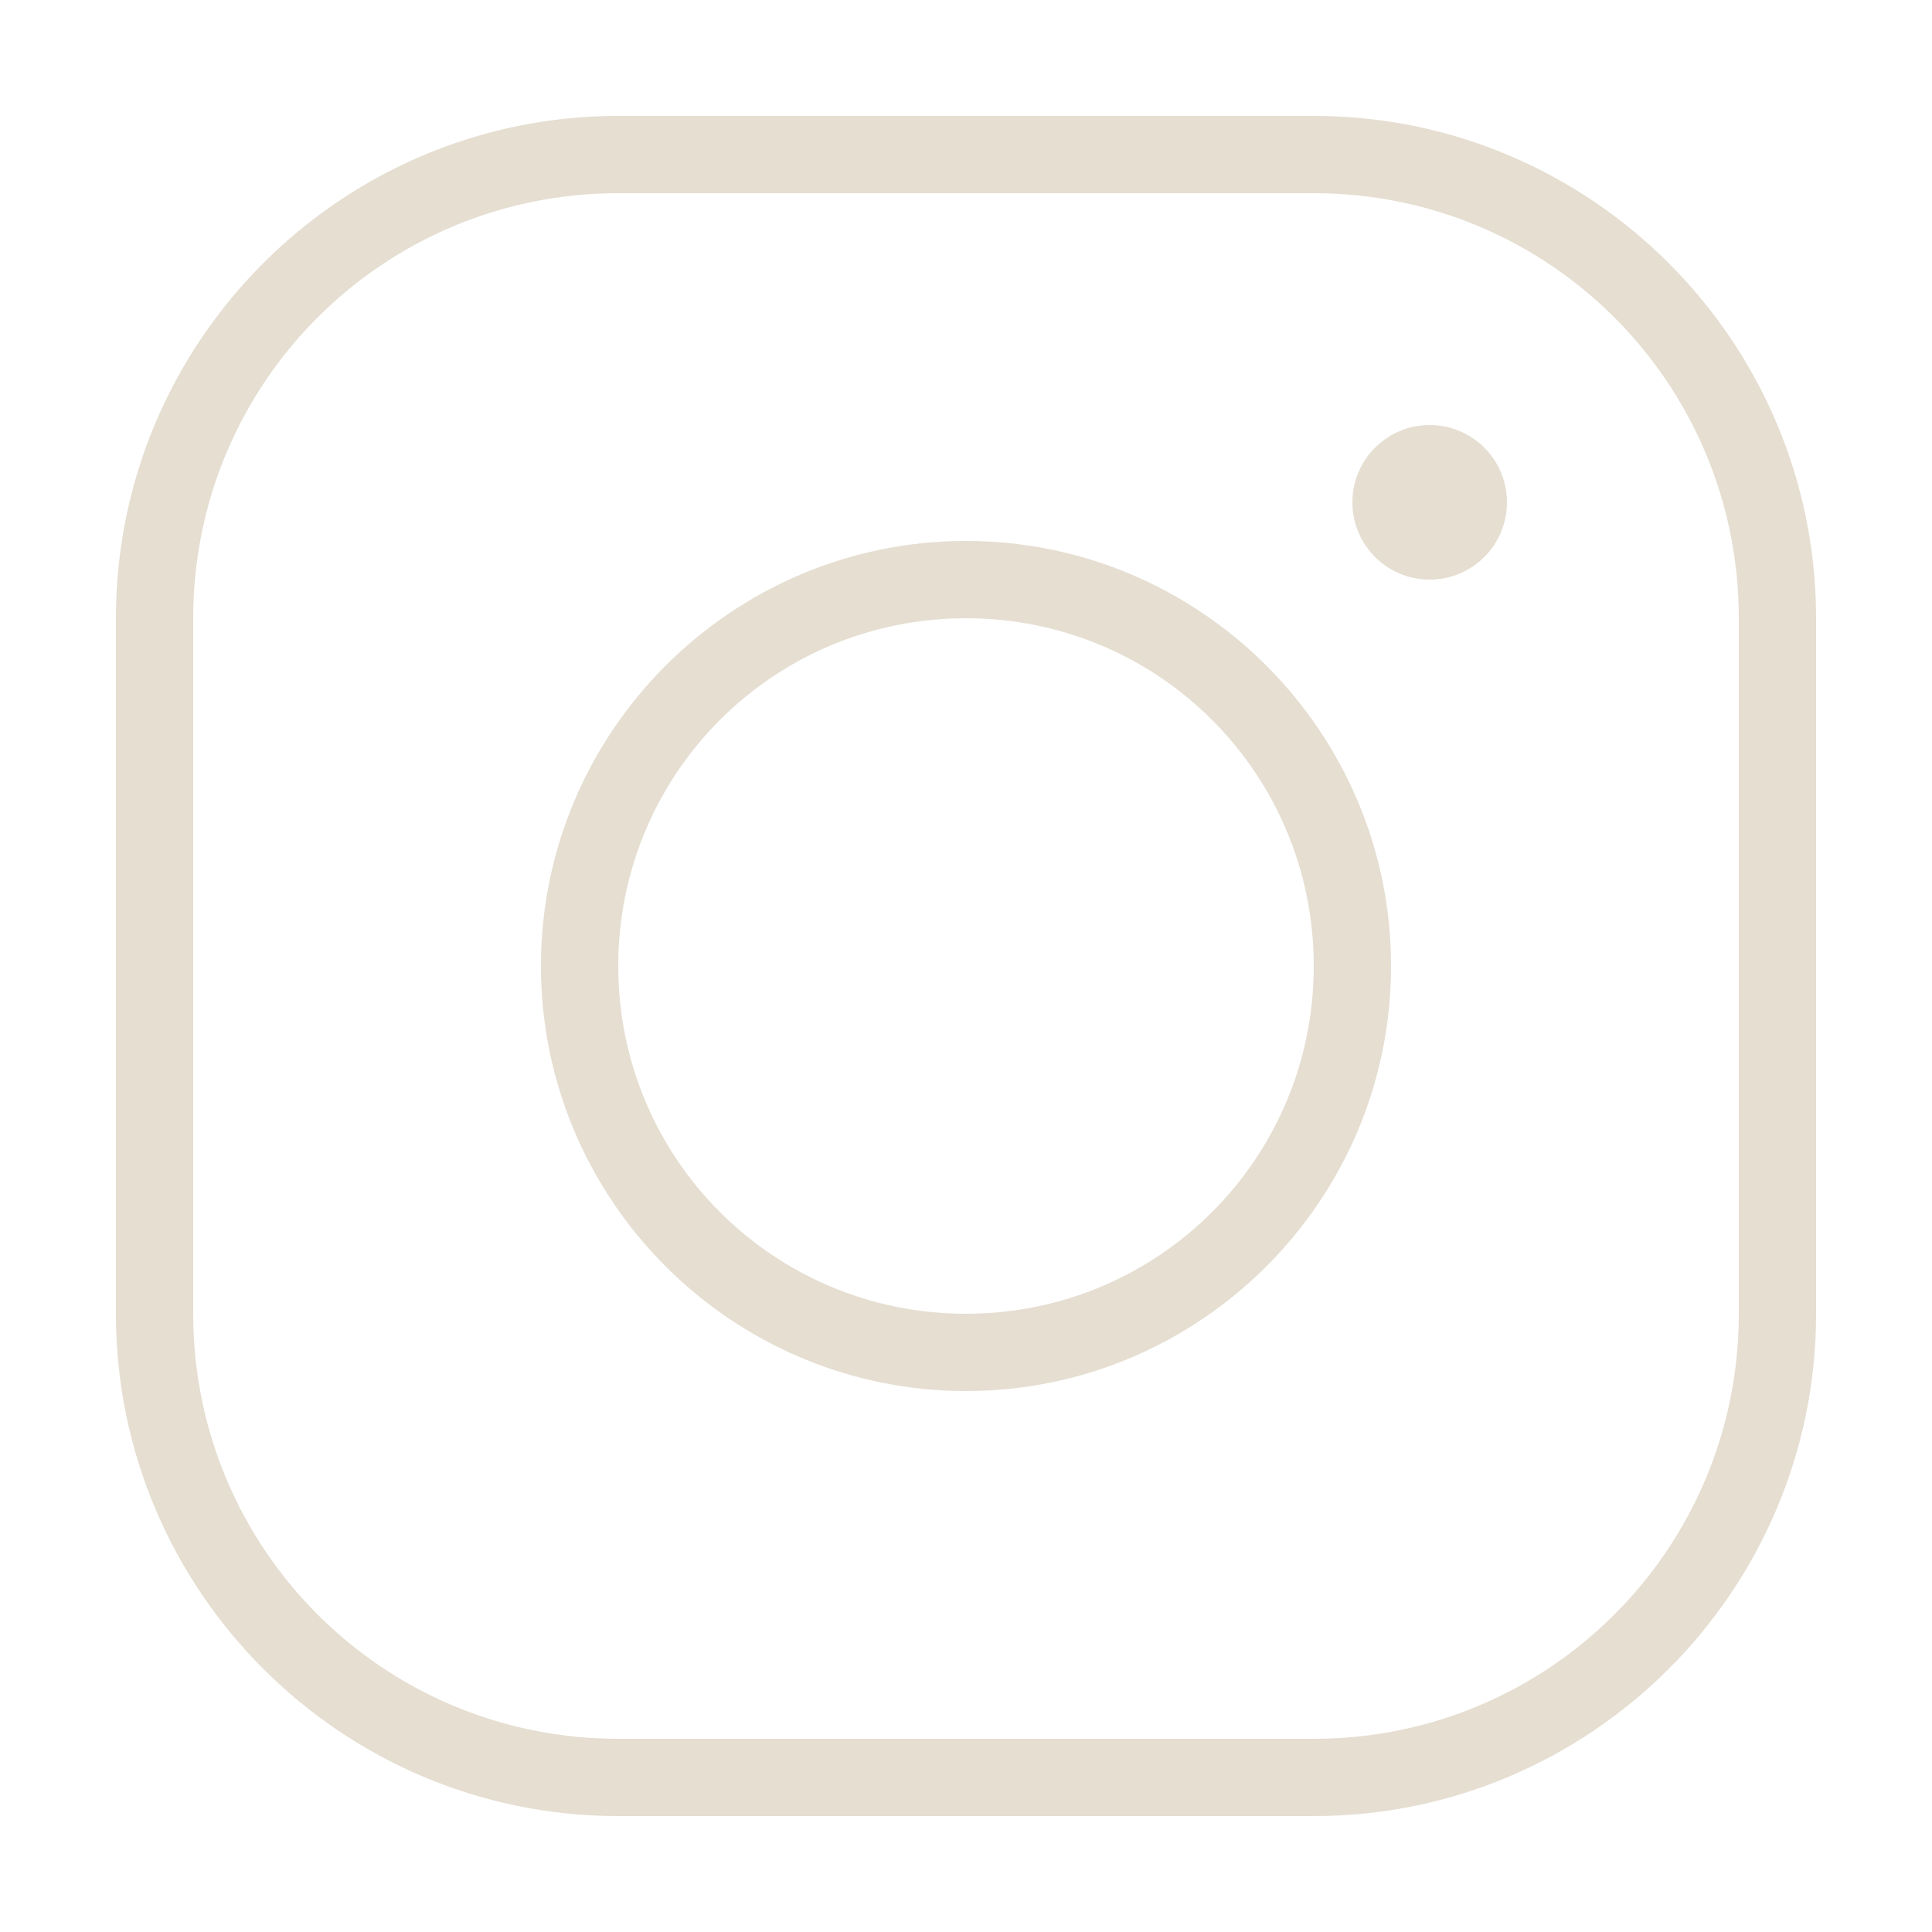
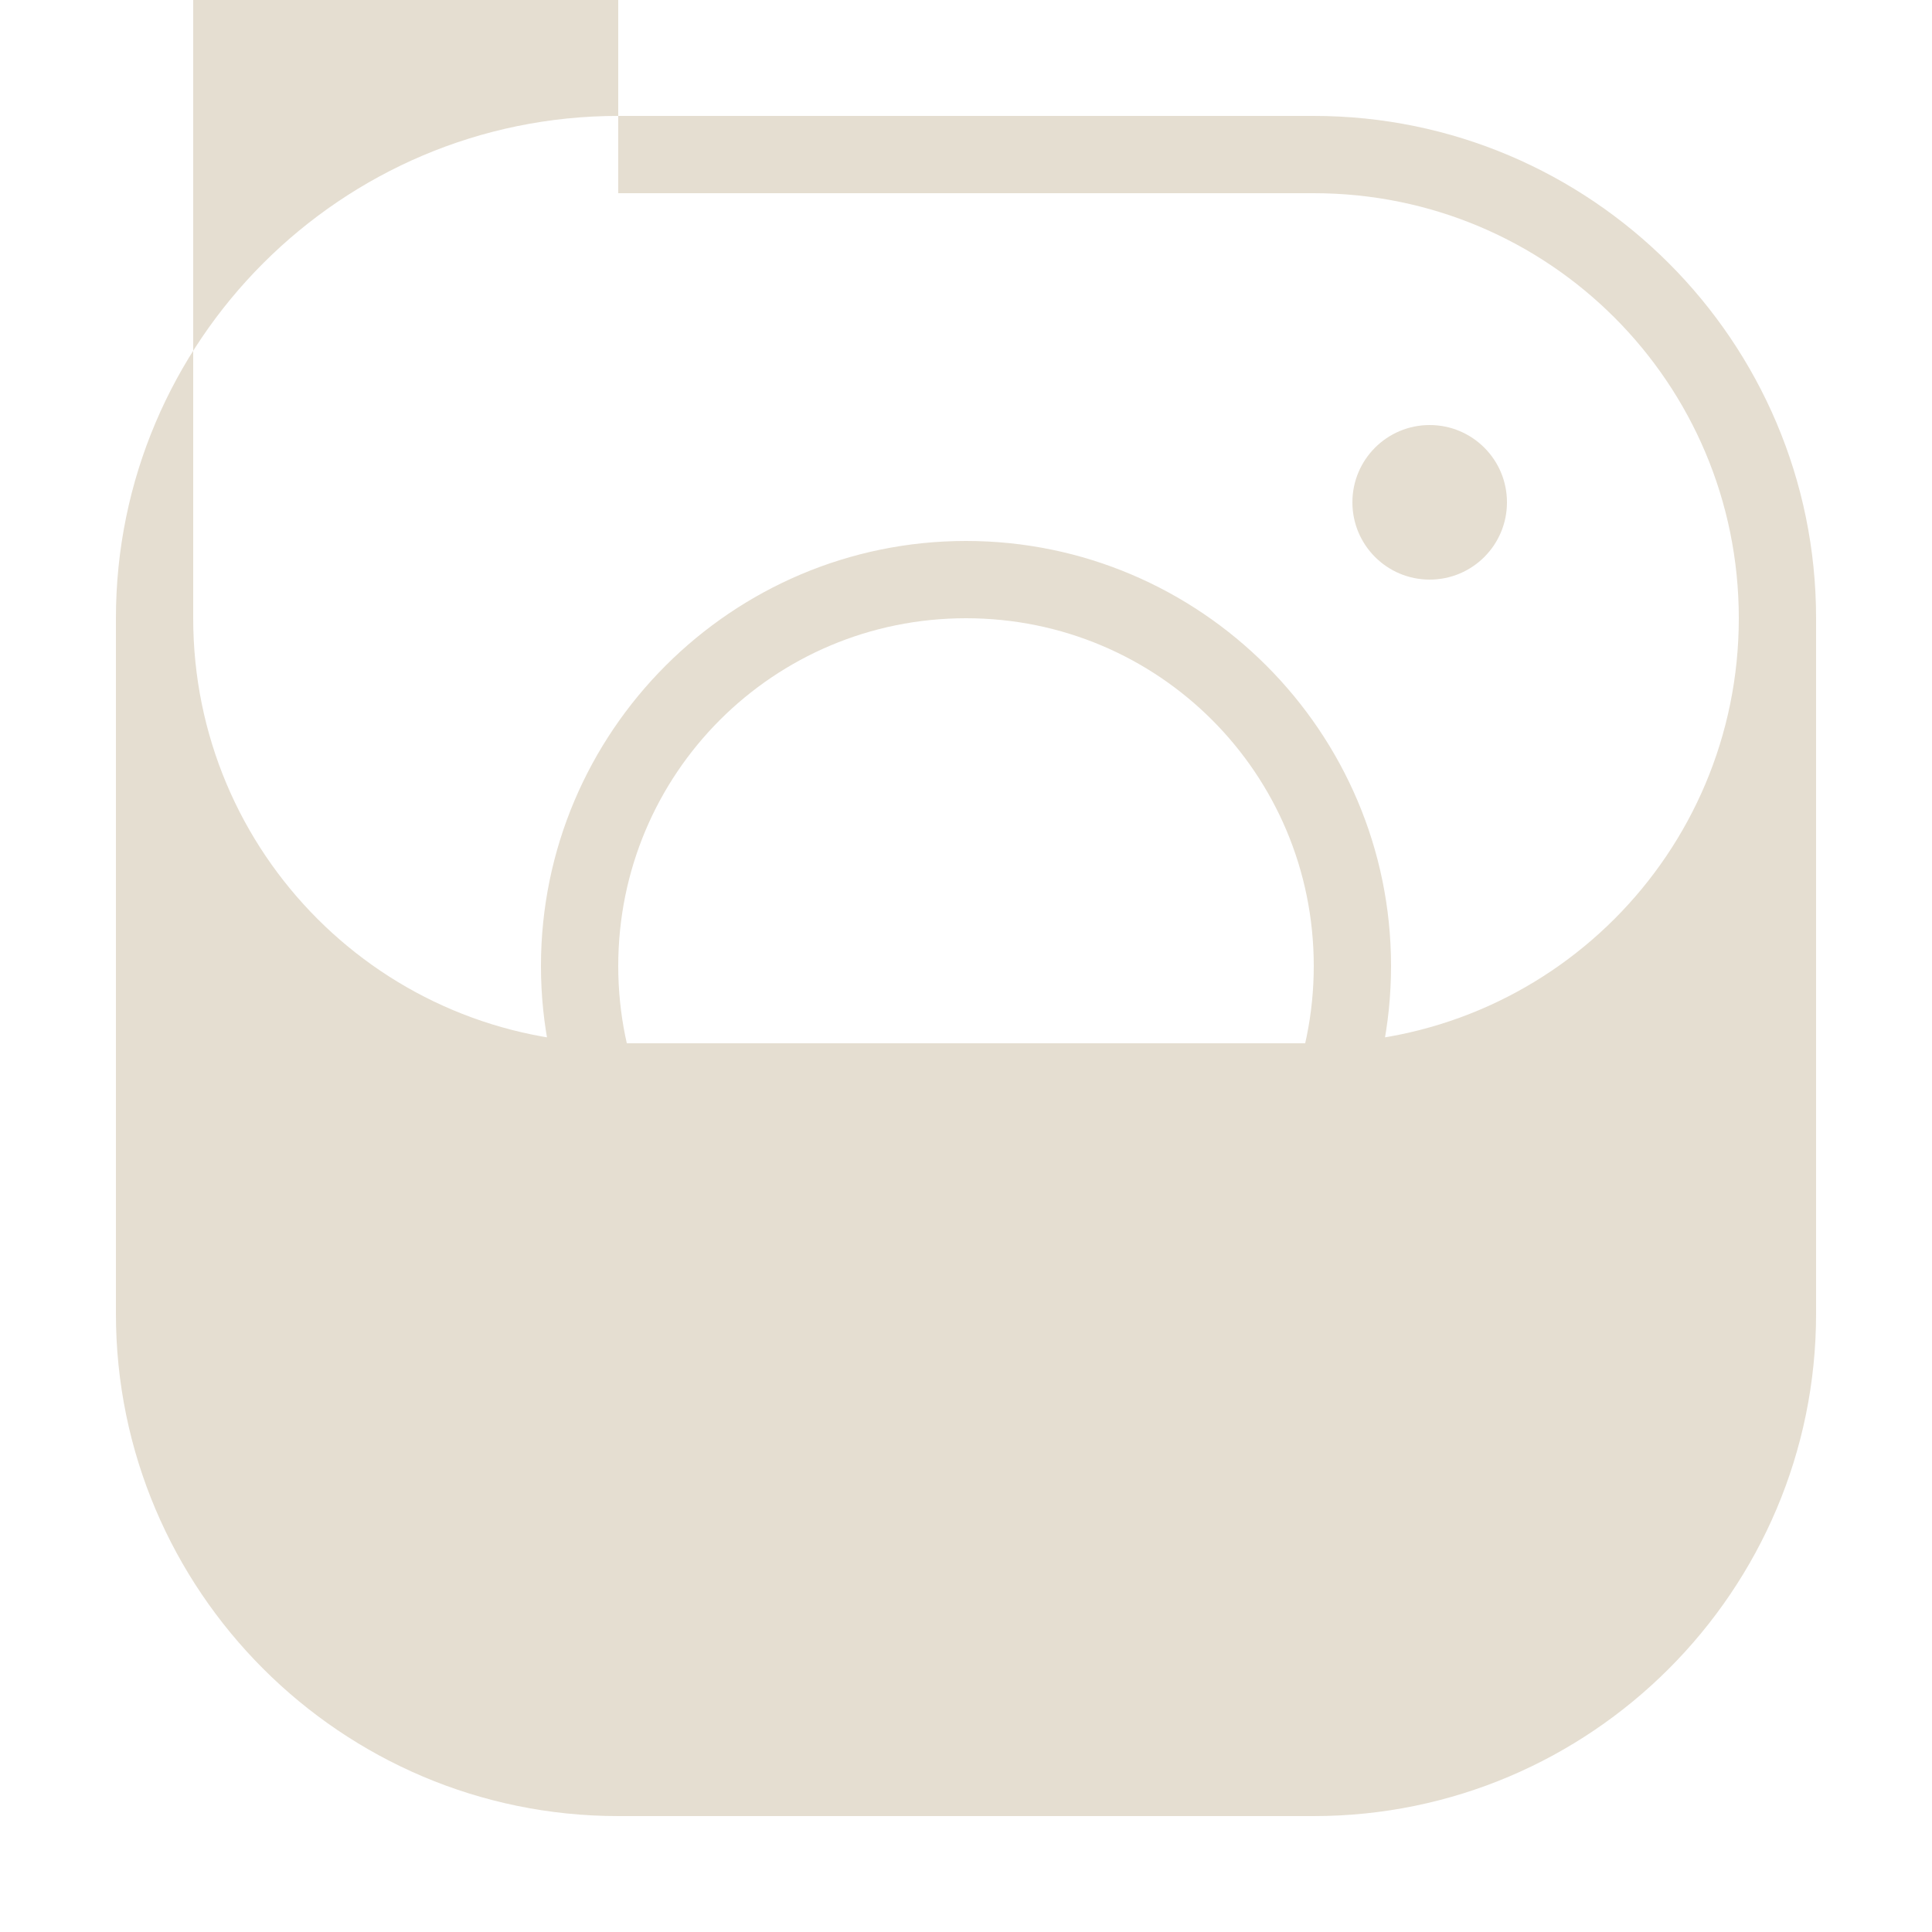
<svg xmlns="http://www.w3.org/2000/svg" viewBox="0,0,256,256" width="50px" height="50px" fill-rule="nonzero">
  <g fill="#e5ded1" fill-rule="nonzero" stroke="none" stroke-width="1" stroke-linecap="butt" stroke-linejoin="miter" stroke-miterlimit="10" stroke-dasharray="" stroke-dashoffset="0" font-family="none" font-weight="none" font-size="none" text-anchor="none" style="mix-blend-mode: normal">
    <g transform="scale(5.12,5.12)">
-       <path d="M16,3c-7.168,0 -13,5.832 -13,13v18c0,7.168 5.832,13 13,13h18c7.168,0 13,-5.832 13,-13v-18c0,-7.168 -5.832,-13 -13,-13zM16,5h18c6.086,0 11,4.914 11,11v18c0,6.086 -4.914,11 -11,11h-18c-6.086,0 -11,-4.914 -11,-11v-18c0,-6.086 4.914,-11 11,-11zM37,11c-1.105,0 -2,0.895 -2,2c0,1.105 0.895,2 2,2c1.105,0 2,-0.895 2,-2c0,-1.105 -0.895,-2 -2,-2zM25,14c-6.063,0 -11,4.937 -11,11c0,6.063 4.937,11 11,11c6.063,0 11,-4.937 11,-11c0,-6.063 -4.937,-11 -11,-11zM25,16c4.982,0 9,4.018 9,9c0,4.982 -4.018,9 -9,9c-4.982,0 -9,-4.018 -9,-9c0,-4.982 4.018,-9 9,-9z" />
+       <path d="M16,3c-7.168,0 -13,5.832 -13,13v18c0,7.168 5.832,13 13,13h18c7.168,0 13,-5.832 13,-13v-18c0,-7.168 -5.832,-13 -13,-13zM16,5h18c6.086,0 11,4.914 11,11c0,6.086 -4.914,11 -11,11h-18c-6.086,0 -11,-4.914 -11,-11v-18c0,-6.086 4.914,-11 11,-11zM37,11c-1.105,0 -2,0.895 -2,2c0,1.105 0.895,2 2,2c1.105,0 2,-0.895 2,-2c0,-1.105 -0.895,-2 -2,-2zM25,14c-6.063,0 -11,4.937 -11,11c0,6.063 4.937,11 11,11c6.063,0 11,-4.937 11,-11c0,-6.063 -4.937,-11 -11,-11zM25,16c4.982,0 9,4.018 9,9c0,4.982 -4.018,9 -9,9c-4.982,0 -9,-4.018 -9,-9c0,-4.982 4.018,-9 9,-9z" />
    </g>
  </g>
</svg>